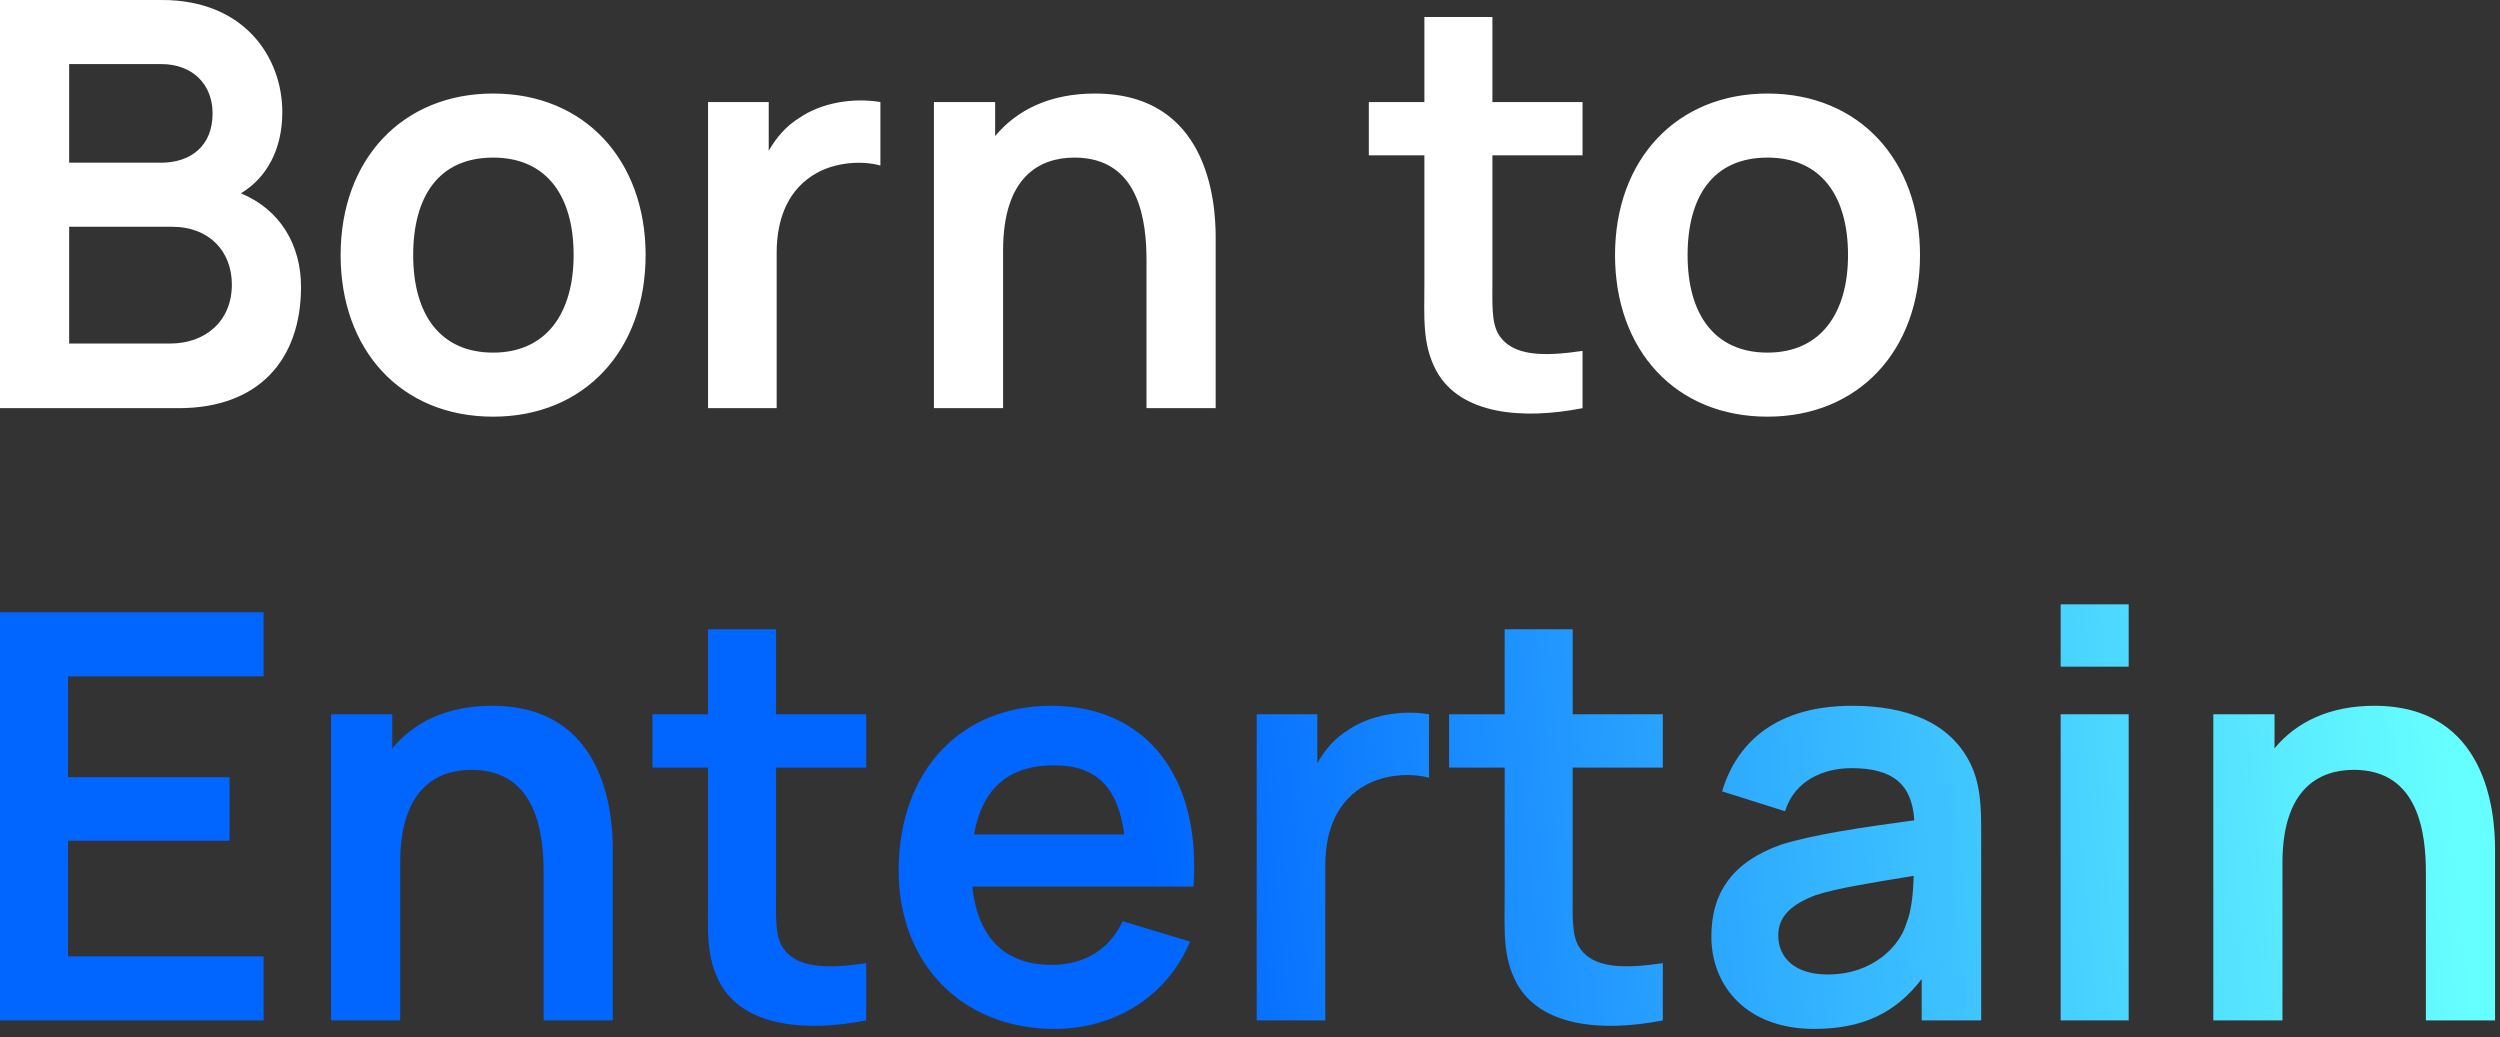
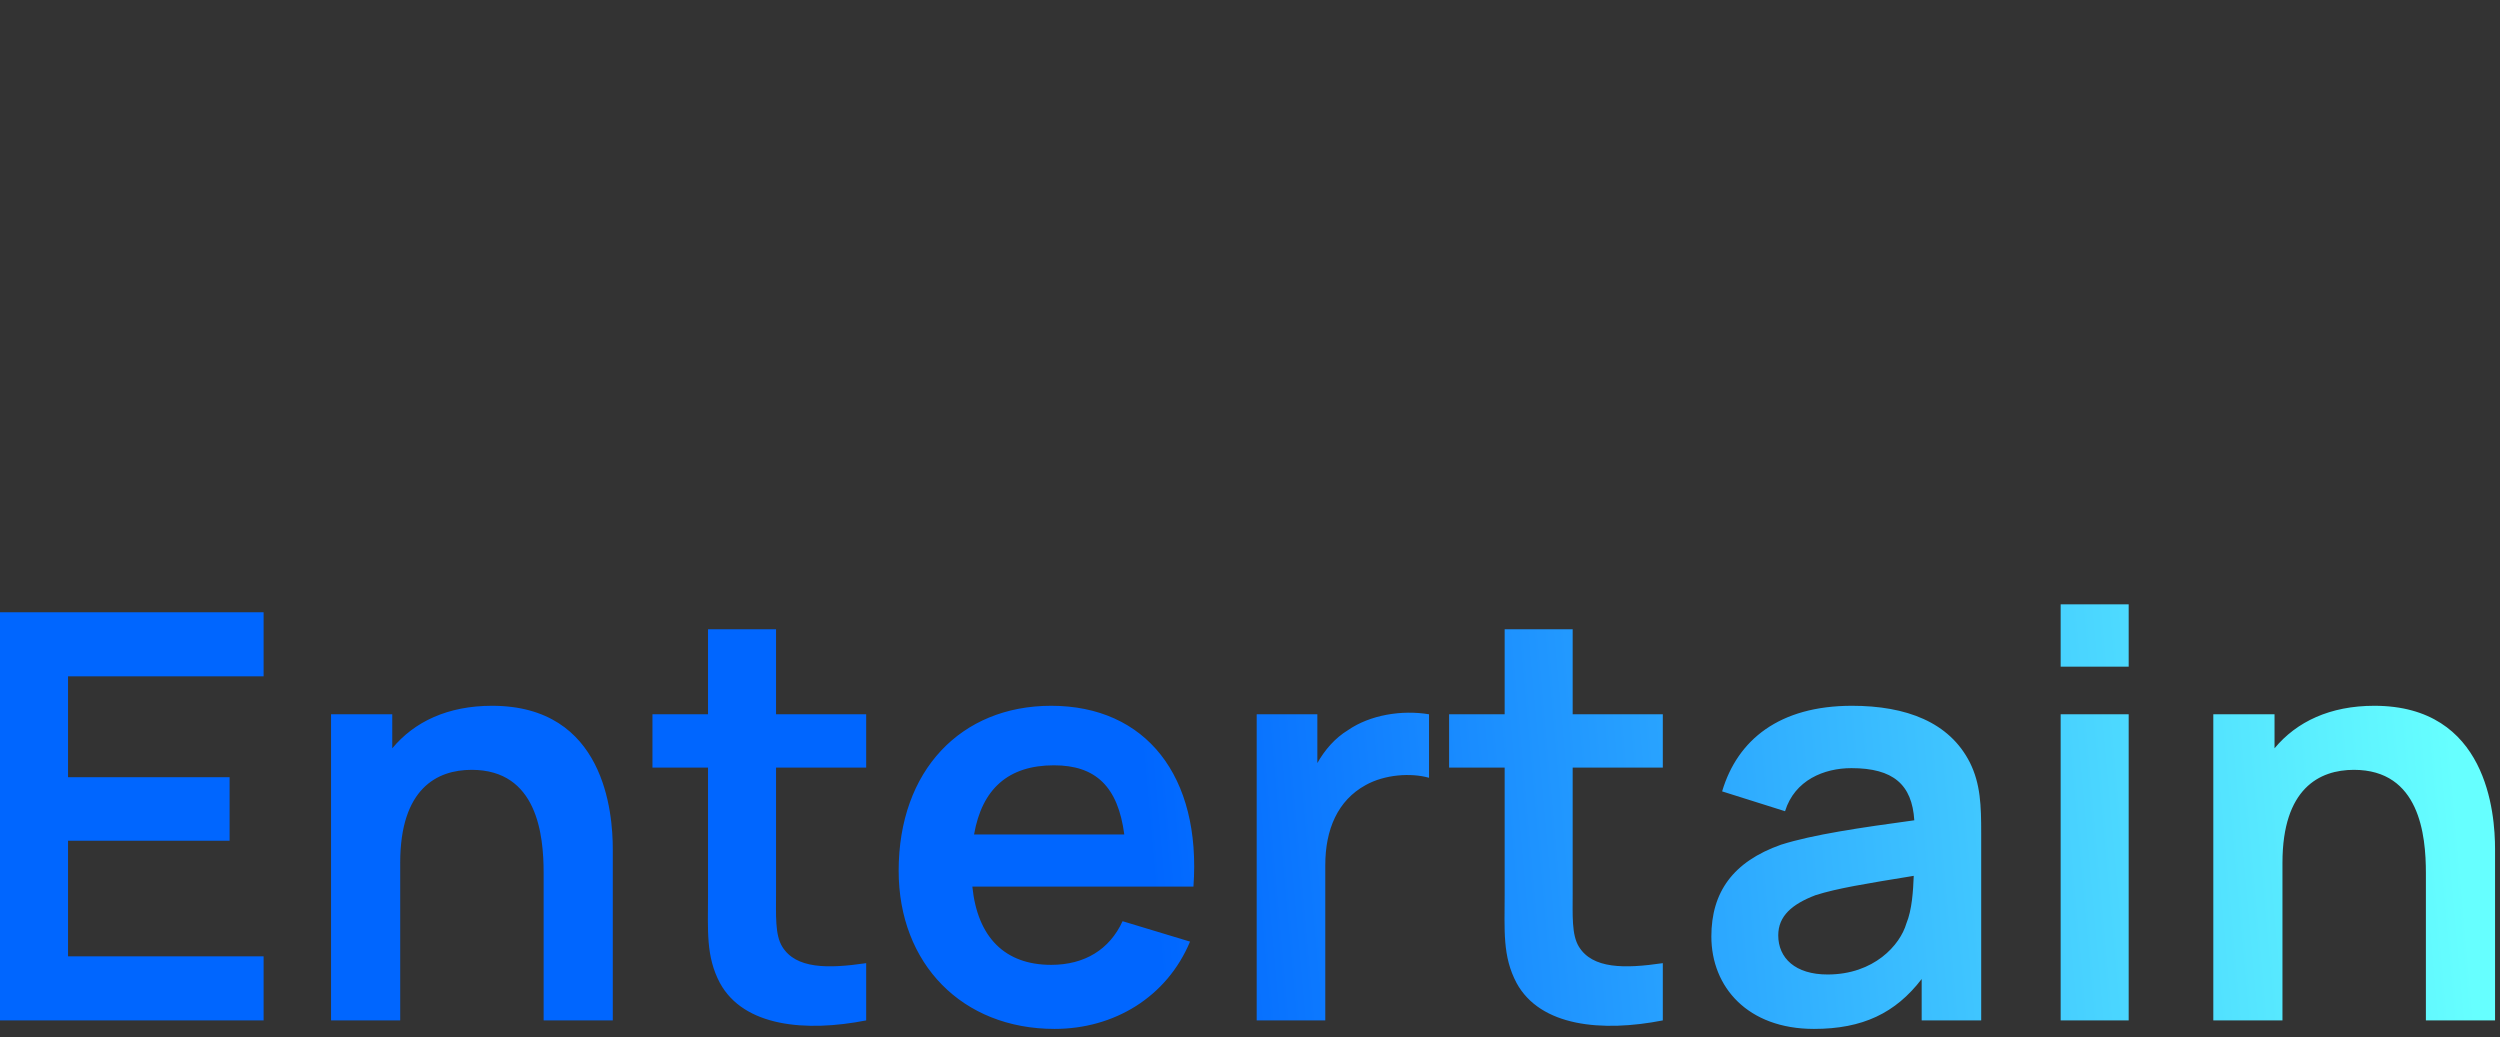
<svg xmlns="http://www.w3.org/2000/svg" width="441" height="183" viewBox="0 0 441 183" fill="none">
  <rect x="0" y="0" width="441" height="183" fill="#333333" stroke="none" />
-   <path d="M42.5 34.1C49.5 37 53.1 43.3 53.1 50.6C53.1 63.4 45.7 72 31.5 72H2.98023e-08V-2.86102e-06H28.6C43.1 -2.86102e-06 49.8 10.1 49.8 19.8C49.8 26.4 47 31.4 42.5 34.1ZM12.2 11.3V28.7H28.4C33.6 28.7 37.5 25.8 37.5 20C37.5 15 34.1 11.3 28.4 11.3H12.2ZM30 60.6C36.3 60.6 40.9 56.6 40.9 50.2C40.9 44.4 37 40 30.3 40H12.2V60.6H30ZM86.986 73.5C70.686 73.5 60.086 61.7 60.086 45C60.086 28.1 70.986 16.5 86.986 16.5C103.186 16.5 113.886 28.3 113.886 45C113.886 61.8 103.086 73.5 86.986 73.5ZM86.986 62.2C96.486 62.2 101.186 55.1 101.186 45C101.186 34.5 96.386 27.8 86.986 27.8C77.286 27.8 72.886 34.8 72.886 45C72.886 55.5 77.686 62.2 86.986 62.2ZM141.002 20.8C144.902 18.1 150.502 17.2 155.302 18V29.2C152.102 28.3 147.502 28.6 144.102 30.5C139.202 33.2 137.002 38.3 137.002 44.6V72H124.902V18H135.602V26.6C136.902 24.3 138.702 22.2 141.002 20.8ZM193.144 16.5C213.044 16.5 214.444 35.4 214.444 41.8V72H202.244V46C202.244 39.3 201.144 27.8 189.544 27.8C183.444 27.8 176.944 31.1 176.944 44.2V72H164.744V18H175.544V24C179.444 19.3 185.344 16.5 193.144 16.5ZM263.261 27.4V49.3C263.261 53.5 263.061 56.9 264.361 59C266.761 62.9 272.361 62.9 279.161 61.9V72C268.461 74.1 257.561 73.1 253.361 65.4C250.861 60.7 251.261 56.1 251.261 49.9V27.4H241.461V18H251.261V3H263.261V18H279.161V27.4H263.261ZM311.791 73.5C295.491 73.5 284.891 61.7 284.891 45C284.891 28.1 295.791 16.5 311.791 16.5C327.991 16.5 338.691 28.3 338.691 45C338.691 61.8 327.891 73.5 311.791 73.5ZM311.791 62.2C321.291 62.2 325.991 55.1 325.991 45C325.991 34.5 321.191 27.8 311.791 27.8C302.091 27.8 297.691 34.8 297.691 45C297.691 55.5 302.491 62.2 311.791 62.2Z" fill="white" />
  <path d="M2.98023e-08 180V108H46.5V119.3H12V137.1H40.5V148.3H12V168.7H46.5V180H2.98023e-08ZM86.796 124.5C106.696 124.5 108.096 143.4 108.096 149.8V180H95.896V154C95.896 147.3 94.796 135.8 83.196 135.8C77.096 135.8 70.596 139.1 70.596 152.2V180H58.396V126H69.196V132C73.096 127.3 78.996 124.5 86.796 124.5ZM136.894 135.4V157.3C136.894 161.5 136.694 164.9 137.994 167C140.394 170.9 145.994 170.9 152.794 169.9V180C142.094 182.1 131.194 181.1 126.994 173.4C124.494 168.7 124.894 164.1 124.894 157.9V135.4H115.094V126H124.894V111H136.894V126H152.794V135.4H136.894ZM171.523 156.4C172.423 165.3 177.223 170.2 185.423 170.2C191.323 170.2 195.723 167.5 198.023 162.5L209.923 166.1C205.823 175.9 196.523 181.5 186.023 181.5C169.723 181.5 158.523 170 158.523 153.6C158.523 135.9 169.523 124.5 185.423 124.5C202.123 124.5 211.923 136.9 210.523 156.4H171.523ZM185.923 135C177.823 135 173.223 139.2 171.823 147.2H198.323C197.223 138.8 193.323 135 185.923 135ZM237.78 128.8C241.68 126.1 247.28 125.2 252.08 126V137.2C248.88 136.3 244.28 136.6 240.88 138.5C235.98 141.2 233.78 146.3 233.78 152.6V180H221.68V126H232.38V134.6C233.68 132.3 235.48 130.2 237.78 128.8ZM277.421 135.4V157.3C277.421 161.5 277.221 164.9 278.521 167C280.921 170.9 286.521 170.9 293.321 169.9V180C282.621 182.1 271.721 181.1 267.521 173.4C265.021 168.7 265.421 164.1 265.421 157.9V135.4H255.621V126H265.421V111H277.421V126H293.321V135.4H277.421ZM347.483 134.5C349.383 138.3 349.483 142.2 349.483 146.9V180H338.983V172.7C334.383 178.7 328.583 181.5 319.983 181.5C308.283 181.5 301.883 174.1 301.883 165.2C301.883 157.4 305.683 152 314.183 149C319.883 147.2 328.183 146 337.683 144.7C337.283 138.4 333.983 135.5 326.583 135.5C321.783 135.5 316.583 137.6 314.883 143.1L303.783 139.6C306.483 130.5 313.883 124.5 326.683 124.5C336.283 124.5 343.883 127.4 347.483 134.5ZM336.283 162.9C337.283 160.5 337.483 157.1 337.583 154.5C328.983 155.9 324.083 156.7 320.283 157.9C316.083 159.5 313.683 161.6 313.683 165C313.683 169 316.683 171.9 322.383 171.9C330.583 171.9 335.183 166.7 336.283 162.9ZM363.5 117.6V106.6H375.5V117.6H363.5ZM363.5 180V126H375.5V180H363.5ZM418.827 124.5C438.727 124.5 440.127 143.4 440.127 149.8V180H427.927V154C427.927 147.3 426.827 135.8 415.227 135.8C409.127 135.8 402.627 139.1 402.627 152.2V180H390.427V126H401.227V132C405.127 127.3 411.027 124.5 418.827 124.5Z" fill="url(#paint0_linear_141_10097)" />
  <defs>
    <linearGradient id="paint0_linear_141_10097" x1="419.208" y1="-18" x2="189.481" y2="2.571" gradientUnits="userSpaceOnUse">
      <stop stop-color="#66FFFF" />
      <stop offset="1" stop-color="#0066FF" />
    </linearGradient>
  </defs>
</svg>